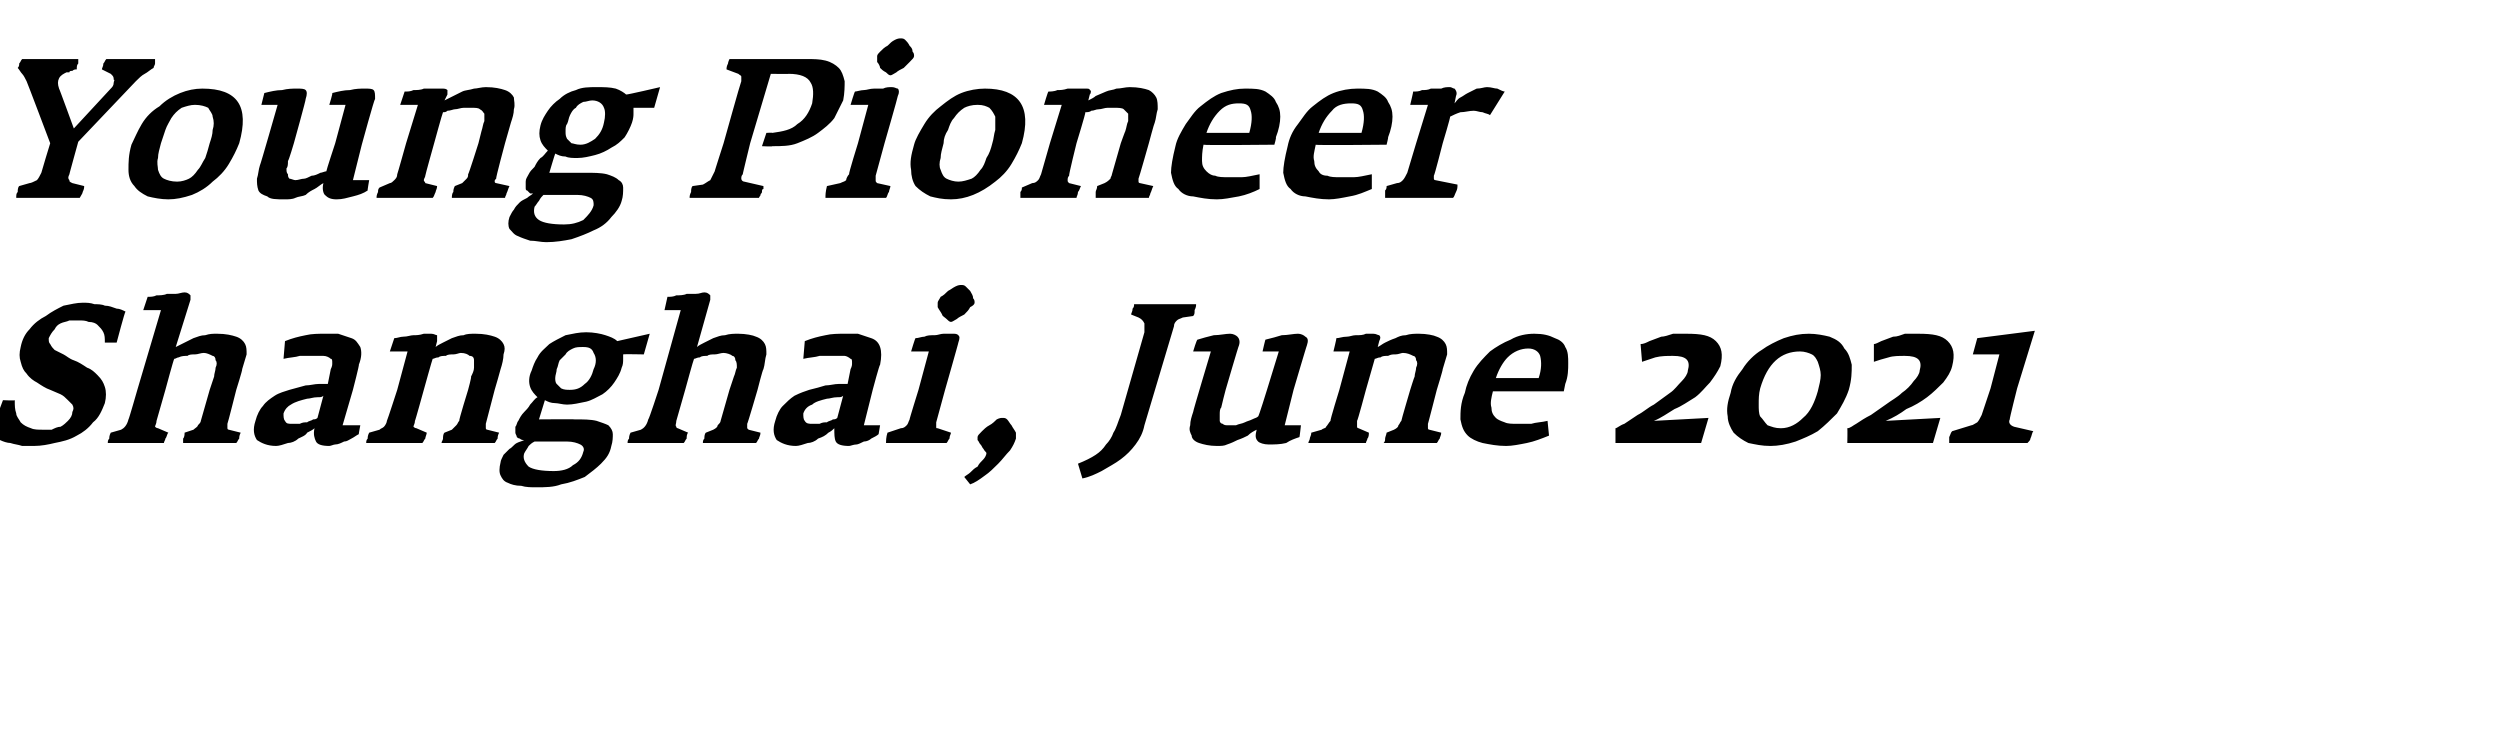
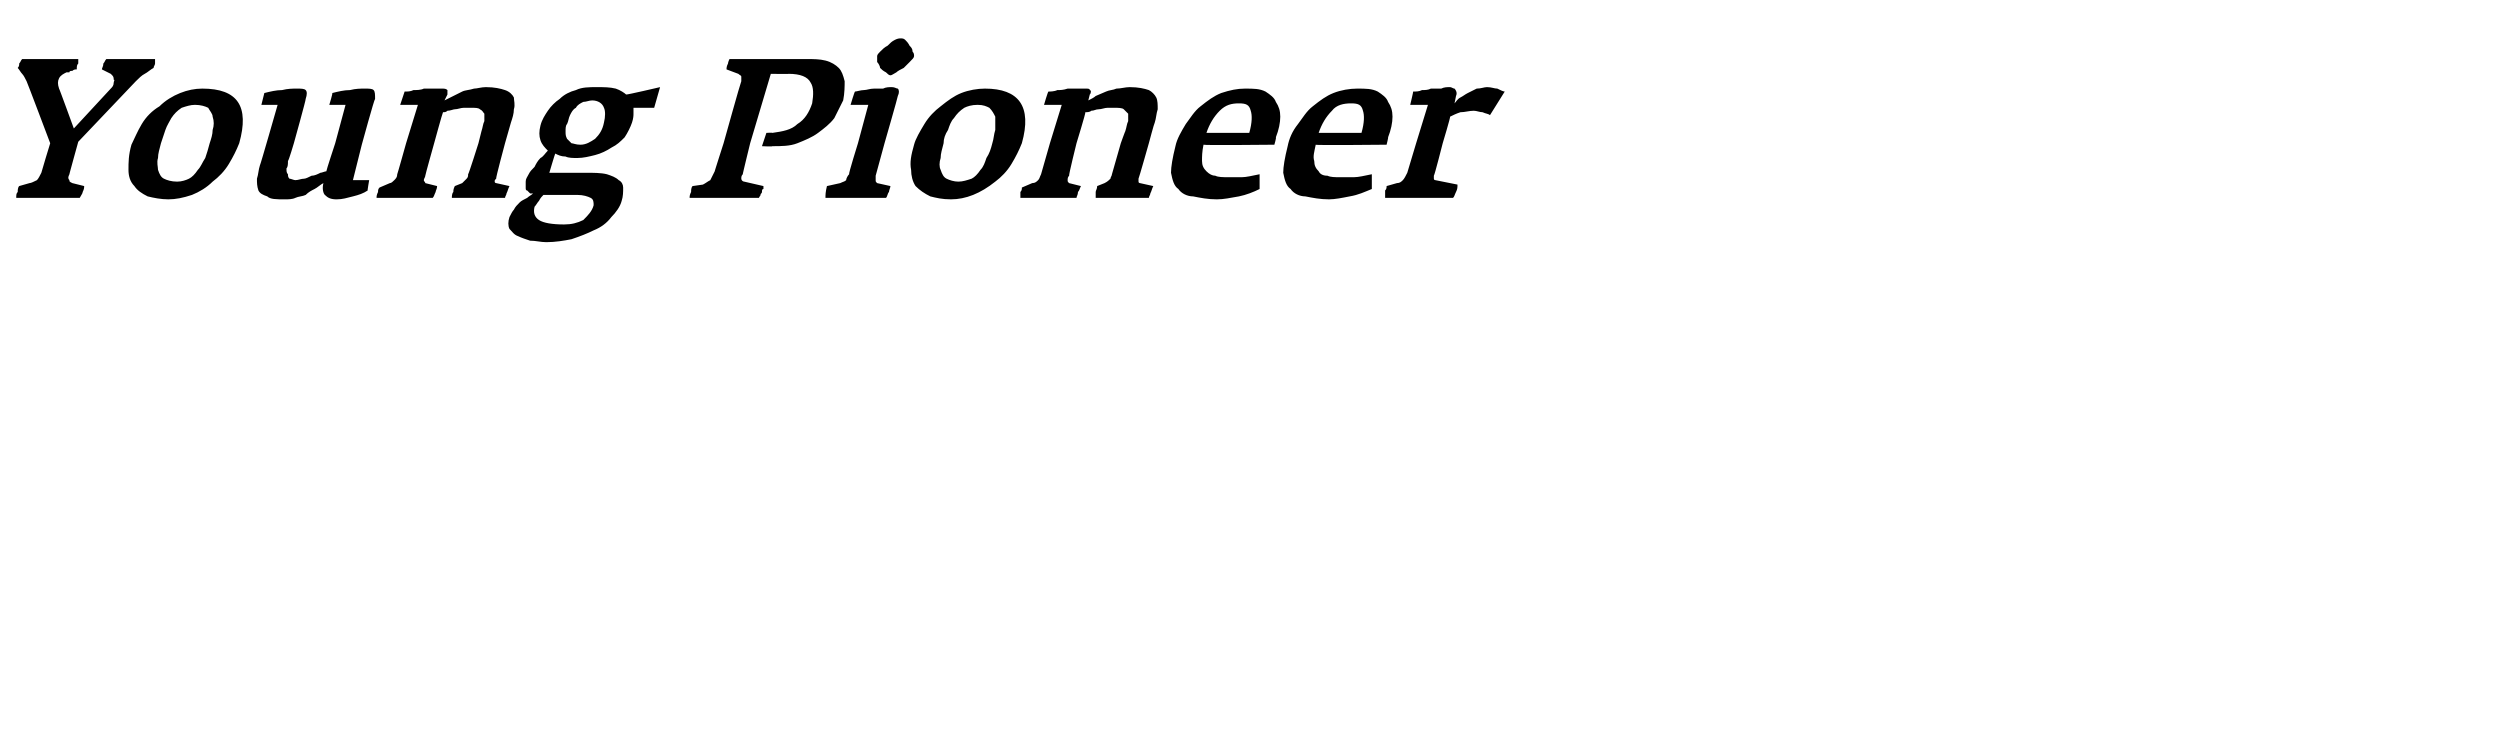
<svg xmlns="http://www.w3.org/2000/svg" version="1.1" width="169.3px" height="50px" viewBox="0 -2 169.3 50" style="top:-2px">
  <desc>Young Pioneer Shanghai, June 2021</desc>
  <defs />
  <g id="Polygon149219">
-     <path d="m7.1 25.3c.1-.4.1-.8 0-1.1c-.1-.3-.2-.5-.5-.8c-.2-.2-.4-.4-.7-.5c-.3-.2-.6-.4-.9-.5c-.3-.1-.5-.3-.7-.4l-.6-.3c-.1-.1-.2-.2-.3-.4c-.1-.1-.1-.2-.1-.4c.1-.2.2-.4.4-.6c.1-.2.2-.3.4-.4c.2-.1.4-.1.6-.2h.6c.3 0 .5 0 .7.1c.3 0 .5.1.6.2c.2.2.3.3.4.5c.1.2.1.4.1.7h.8s.55-2.09.6-2.1c-.2-.1-.4-.2-.6-.2c-.3-.1-.5-.2-.8-.2c-.2-.1-.5-.1-.7-.1c-.3-.1-.5-.1-.8-.1c-.4 0-.8.1-1.3.2c-.4.2-.8.4-1.2.7c-.4.2-.8.5-1.1.9c-.3.3-.5.7-.6 1.2c-.1.4-.1.7 0 1c.1.4.2.6.4.8c.2.3.5.5.7.6c.3.2.6.4.9.5c.2.1.5.2.7.3c.2.1.3.2.5.4l.3.3c.1.2.1.3 0 .5c0 .2-.1.4-.3.6c-.1.1-.3.3-.5.4c-.2 0-.4.1-.6.2h-.6c-.3 0-.6 0-.8-.1c-.3-.1-.5-.2-.7-.4c-.1-.2-.3-.4-.3-.6c-.1-.3-.1-.5-.1-.9c.03.04-.8 0-.8 0l-.9 2.4c.2.1.4.2.7.3c.2.1.5.2.7.2c.3.1.5.1.8.2h.8c.5 0 1-.1 1.4-.2c.5-.1 1-.2 1.5-.5c.4-.2.8-.5 1.1-.9c.4-.3.6-.8.8-1.3zm9.2 2l-.8-.2c-.1 0-.1-.1-.1-.1v-.3c.02 0 .6-2.3.6-2.3c0 0 .44-1.39.4-1.4l.3-1c0-.3 0-.5-.1-.7c-.1-.2-.3-.4-.6-.5c-.3-.1-.7-.2-1.3-.2c-.3 0-.5 0-.8.1c-.3 0-.5.1-.8.2l-.6.3l-.6.3l1-3.2v-.3c-.1-.1-.2-.2-.4-.2c-.2 0-.4.1-.6.1h-.6c-.2.1-.5.1-.7.1c-.2.1-.4.1-.6.1l-.3.9h1.2l-1.6 5.4s-.58 2.03-.6 2c-.1.4-.3.6-.5.7l-.7.2c-.1.2-.1.3-.1.4c-.1.1-.1.2-.1.3h3.8c0-.1.1-.2.1-.3c.1-.1.1-.3.2-.4l-.7-.3c-.1 0-.2-.1-.2-.1c0-.1.1-.2.1-.4l.6-2.1s.56-2.09.6-2.1c.1 0 .2-.1.3-.1c.2-.1.4-.1.6-.1c.1-.1.3-.1.5-.1c.2 0 .4-.1.6-.1c.2 0 .4.1.6.2c.1 0 .2.1.2.3c.1.1.1.3 0 .5c0 .2-.1.4-.1.6l-.3.9l-.6 2.1c0 .1-.1.2-.2.3c0 .1-.2.2-.3.3l-.6.2c0 .1 0 .3-.1.4v.3h3.6c.1-.1.1-.2.2-.3c0-.1 0-.2.1-.4zm8 .1c-.02.02.1-.6.1-.6h-1.2l.7-2.4s.45-1.73.4-1.7c.2-.5.2-.9.1-1.2c-.2-.3-.3-.5-.6-.6l-.9-.3h-.9c-.4 0-.9 0-1.3.1c-.5.1-.9.2-1.4.4l-.1 1.2c.4-.1.8-.1 1.1-.2h1.6c.2 0 .4.1.5.2c.1 0 .1.1.1.3c0 .1 0 .2-.1.4l-.2 1h-.6c-.3 0-.6.1-.9.1l-1.1.3c-.3.1-.7.2-1 .4c-.3.2-.6.4-.8.7c-.2.2-.4.6-.5 1c-.2.6-.1 1 .1 1.3c.3.2.7.4 1.3.4c.2 0 .5-.1.8-.2c.2 0 .5-.1.7-.3c.2-.1.5-.2.6-.4c.2-.1.4-.2.5-.3c-.1.4 0 .7.1.9c.1.2.4.3.9.3c.1 0 .3-.1.4-.1c.2 0 .4-.1.6-.2c.2 0 .3-.1.5-.2c.2-.1.3-.2.5-.3zm-2.8-1.1c-.1.1-.2.1-.3.1c-.1.1-.3.1-.4.2c-.2 0-.3 0-.5.1h-.5c-.3 0-.4 0-.5-.2c-.1-.1-.1-.3-.1-.5c.1-.3.3-.5.5-.6c.3-.2.7-.3 1.1-.4c.2 0 .4-.1.7-.1c.2 0 .3 0 .4-.1l-.4 1.5zm12.3 1l-.8-.2c-.1 0-.1-.1-.1-.1v-.3l.6-2.3s.41-1.39.4-1.4c.1-.3.2-.7.2-1c.1-.3.1-.5 0-.7c-.1-.2-.3-.4-.6-.5c-.3-.1-.7-.2-1.3-.2c-.3 0-.6 0-.8.1c-.3 0-.5.1-.8.2l-.6.3c-.2.1-.4.2-.5.3l.1-.4v-.4c-.1 0-.2-.1-.4-.1h-.5c-.3.1-.5.1-.7.1c-.2 0-.4.1-.7.1c-.2 0-.4.1-.6.1l-.3.9h1.2l-.7 2.6s-.67 2.07-.7 2.1c0 .1-.1.3-.2.4c-.1.1-.2.1-.3.2l-.7.2c-.1.2-.1.3-.1.4c-.1.1-.1.2-.1.3h3.8c.1-.1.1-.2.2-.3c0-.1.1-.3.1-.4l-.7-.3c-.1 0-.2-.1-.2-.1c0-.1.1-.2.1-.4c.01.04.6-2.1.6-2.1c0 0 .58-2.09.6-2.1c.1 0 .2-.1.4-.1c.1-.1.3-.1.5-.1c.1-.1.3-.1.5-.1c.2 0 .4-.1.5-.1c.3 0 .5.1.6.2c.2 0 .3.1.3.3v.5c0 .2-.1.4-.2.6c.04.03-.2.9-.2.9c0 0-.65 2.1-.6 2.1c-.1.1-.1.2-.2.3l-.3.3l-.5.2c-.1.1-.1.3-.1.4c0 .1-.1.2-.1.3h3.6c.1-.1.1-.2.2-.3c0-.1 0-.2.1-.4zm9.8-5.3l.4-1.4l-2.2.5c-.2-.2-.5-.3-.8-.4c-.3-.1-.8-.2-1.3-.2c-.5 0-.9.1-1.4.2c-.4.2-.8.4-1.1.6c-.3.3-.6.5-.8.9c-.2.3-.3.6-.4.9c-.2.4-.2.8-.1 1.1c.1.3.3.5.5.7c-.2.1-.3.3-.5.5c-.1.2-.3.4-.4.5c-.2.2-.3.4-.4.6c-.1.1-.1.3-.2.4v.4c0 .1.1.2.1.3c.1.1.2.1.2.1c.1.1.2.1.3.1c-.2.1-.3.1-.5.2c-.2.1-.3.3-.5.4l-.4.4c-.1.2-.2.4-.2.5c-.1.4-.1.7 0 .9c.1.2.2.4.5.5c.2.1.5.2.9.2c.3.1.7.1 1 .1c.6 0 1.2 0 1.7-.2c.6-.1 1.1-.3 1.6-.5c.4-.3.8-.6 1.1-.9c.4-.4.6-.7.7-1.2c.1-.3.1-.6.1-.8c0-.2-.1-.4-.3-.6c-.2-.1-.5-.2-.8-.3c-.4-.1-.9-.1-1.5-.1c.03-.02-2.4 0-2.4 0l.4-1.3c.2.1.4.2.7.2c.2 0 .5.1.8.1c.4 0 .8-.1 1.3-.2c.4-.1.7-.3 1.1-.5c.3-.2.6-.5.8-.8c.2-.3.4-.6.5-1c.1-.2.1-.4.1-.6v-.3c.02-.03 1.4 0 1.4 0zm-3.4 1c-.1.4-.3.8-.6 1c-.3.3-.6.4-1 .4c-.2 0-.4 0-.6-.1l-.3-.3c-.1-.1-.1-.3-.1-.4c0-.2.1-.4.1-.6c.1-.2.1-.4.2-.6l.4-.4c.1-.2.3-.3.5-.4c.2-.1.4-.1.7-.1c.4 0 .6.1.7.4c.2.3.2.7 0 1.1zm-.7 5.6c-.1.4-.3.7-.7.9c-.3.3-.8.4-1.3.4c-.8 0-1.4-.1-1.7-.3c-.3-.3-.4-.6-.3-.9c.1-.2.2-.3.3-.5c.1-.1.2-.2.4-.3h2.2c.4 0 .7.1.9.2c.2.1.3.3.2.5zm12-1.3l-.8-.2l-.1-.1v-.3c.03 0 .7-2.3.7-2.3c0 0 .35-1.39.4-1.4c.1-.3.1-.7.2-1c0-.3 0-.5-.1-.7c-.1-.2-.3-.4-.6-.5c-.2-.1-.7-.2-1.2-.2c-.3 0-.6 0-.9.1c-.3 0-.5.1-.8.2l-.6.3c-.2.1-.4.2-.5.3l.9-3.2v-.3c-.1-.1-.2-.2-.4-.2c-.2 0-.3.1-.6.1h-.6c-.2.1-.5.1-.7.1c-.2.1-.4.1-.6.1l-.2.9h1.1l-1.5 5.4s-.66 2.03-.7 2c-.1.4-.3.6-.5.7l-.7.2c-.1.2-.1.3-.1.4c-.1.1-.1.2-.1.3h3.8c.1-.1.1-.2.2-.3c0-.1 0-.3.1-.4l-.7-.3c-.1 0-.1-.1-.1-.1c-.1-.1 0-.2 0-.4l.6-2.1s.57-2.09.6-2.1c.1 0 .2-.1.4-.1c.1-.1.3-.1.5-.1c.1-.1.3-.1.5-.1c.2 0 .4-.1.6-.1c.2 0 .5.1.6.2c.1 0 .2.1.2.3c.1.1.1.3.1.5c-.1.2-.1.4-.2.6l-.3.9l-.6 2.1c0 .1-.1.2-.2.3c0 .1-.1.2-.3.3l-.5.2c-.1.1-.1.3-.1.4c-.1.1-.1.2-.1.3h3.6c.1-.1.1-.2.2-.3c0-.1.1-.2.1-.4zm8 .1l.1-.6h-1.1l.6-2.4s.46-1.73.5-1.7c.1-.5.1-.9 0-1.2c-.1-.3-.3-.5-.6-.6l-.9-.3h-.9c-.4 0-.9 0-1.3.1c-.5.1-.9.2-1.4.4l-.1 1.2c.4-.1.8-.1 1.1-.2h1.7c.1 0 .3.1.4.2c.1 0 .1.1.1.3c0 .1 0 .2-.1.4l-.2 1h-.6c-.3 0-.6.1-.9.1c-.3.1-.7.2-1.1.3c-.3.1-.6.2-1 .4c-.3.2-.5.4-.8.7c-.2.2-.4.6-.5 1c-.2.6-.1 1 .1 1.3c.3.2.7.4 1.3.4c.2 0 .5-.1.8-.2c.2 0 .5-.1.7-.3c.3-.1.5-.2.7-.4c.2-.1.3-.2.4-.3c0 .4 0 .7.1.9c.1.2.4.3.9.3c.1 0 .3-.1.5-.1c.1 0 .3-.1.5-.2c.2 0 .4-.1.5-.2c.2-.1.4-.2.5-.3zm-2.8-1.1c-.1.1-.2.1-.3.1c-.1.1-.3.1-.4.2c-.2 0-.3 0-.5.1h-.5c-.2 0-.4 0-.5-.2c-.1-.1-.1-.3-.1-.5c.1-.3.3-.5.6-.6c.2-.2.6-.3 1-.4c.2 0 .4-.1.7-.1c.2 0 .3 0 .4-.1l-.4 1.5zm9.3-7.8c0-.1 0-.2-.1-.3c0-.2-.1-.3-.2-.5l-.3-.3c-.1-.1-.2-.1-.3-.1c-.1 0-.2 0-.4.1c-.2.1-.3.2-.5.3c-.2.2-.3.3-.5.4c-.1.2-.2.3-.2.4v.3c.1.2.2.3.3.5c0 .1.2.2.3.3c.1.1.2.2.3.2c.1 0 .2-.1.4-.2c.1-.1.3-.2.5-.3c.2-.2.3-.3.4-.5c.2-.1.3-.2.3-.3zm-1.6 8.8l-.9-.3c-.1 0-.1 0-.1-.1v-.3l.6-2.2s.92-3.22.9-3.2c.1-.3.1-.4 0-.5c-.1-.1-.2-.1-.4-.1h-.6c-.2 0-.4.1-.6.1c-.3 0-.5 0-.7.1c-.2 0-.4.1-.6.1c-.03-.01-.3.9-.3.9h1.2l-.7 2.6s-.64 2.05-.6 2c-.1.2-.1.3-.2.4c-.1.1-.2.2-.4.2l-.9.3c-.1.3-.1.6-.1.7h4.1c.1-.1.1-.2.2-.3c0-.2.1-.3.1-.4zm4.4.4v-.4c-.1-.2-.2-.3-.3-.5c-.1-.1-.2-.3-.3-.4c-.1-.1-.2-.1-.3-.1c-.1 0-.2 0-.4.1c-.1.1-.3.3-.5.4c-.2.1-.4.3-.5.4c-.2.2-.3.3-.3.4v.2c.1.1.1.2.2.3c.1.1.1.2.2.3c.1.2.2.2.2.3c0 .1-.1.3-.2.4c-.2.2-.3.3-.4.5c-.2.1-.3.2-.5.4c-.1.1-.3.2-.4.3l.4.5c.3-.1.6-.3 1-.6c.3-.2.6-.5.9-.8c.3-.3.5-.6.8-.9c.2-.3.3-.5.4-.8zm12-8.3c.1-.1.1-.2.1-.4c.1-.2.1-.3.1-.4h-4.2c0 .1 0 .2-.1.3c0 .2-.1.3-.1.4l.5.2c.2.1.3.2.4.4v.6l-1.6 5.6c-.2.5-.3.9-.5 1.2c-.1.3-.3.6-.5.8c-.2.3-.4.5-.7.7c-.3.2-.7.4-1.2.6l.3 1c.5-.1.9-.3 1.3-.5c.5-.3.9-.5 1.3-.8c.4-.3.7-.6 1-1c.3-.4.5-.8.6-1.3l2-6.7c0-.2.1-.3.2-.4c.1-.1.2-.1.4-.2l.7-.1zm7.2 8.2c.01.01.1-.8.1-.8H87l.6-2.4s.9-3.05.9-3c.1-.3.1-.5-.1-.6c-.1-.1-.3-.2-.5-.2c-.3 0-.7.1-1.1.1c-.3.1-.7.2-1.1.3c-.01-.05-.2.8-.2.8h1.1l-.8 2.6s-.57 1.85-.6 1.8c-.1.1-.2.1-.4.2c-.2.1-.3.1-.5.2c-.2.1-.4.1-.6.2h-.5c-.2 0-.3 0-.4-.1c-.1 0-.2-.1-.2-.2v-.4c0-.2 0-.4.1-.5c0-.05.3-1.2.3-1.2c0 0 .89-3.05.9-3c.1-.3 0-.5-.1-.6c-.1-.1-.3-.2-.5-.2c-.3 0-.7.1-1.1.1c-.4.1-.8.2-1.1.3c-.05-.05-.3.8-.3.8h1.2s-1.23 4.1-1.2 4.1c-.1.3-.2.6-.2.9c-.1.3 0 .5.1.7c0 .2.2.4.5.5c.3.1.7.2 1.2.2c.3 0 .5 0 .7-.1c.3-.1.5-.2.7-.3c.3-.1.5-.2.7-.3c.2-.2.4-.3.6-.4c-.1.4-.1.6.1.8c.1.1.4.2.7.2c.4 0 .8 0 1.2-.1c.3-.2.6-.3.9-.4zm9.6-.3l-.8-.2c-.1 0-.1-.1-.1-.1v-.3c0 .04.6-2.3.6-2.3c0 0 .43-1.39.4-1.4l.3-1c0-.3 0-.5-.1-.7c-.1-.2-.3-.4-.6-.5c-.2-.1-.7-.2-1.2-.2c-.3 0-.6 0-.9.1c-.3 0-.5.1-.7.2c-.3.1-.5.2-.7.3c-.2.1-.3.2-.5.3l.1-.4c.1-.2.1-.3 0-.4c-.1 0-.2-.1-.4-.1h-.5c-.2.1-.4.1-.7.1c-.2 0-.4.1-.6.1c-.3 0-.5.1-.7.1c.02 0-.2.9-.2.9h1.1l-.7 2.6s-.64 2.07-.6 2.1c-.1.1-.2.3-.3.4c0 .1-.2.1-.3.2l-.7.2c0 .2-.1.3-.1.4c0 .1-.1.2-.1.3h3.9c0-.1.1-.2.1-.3c.1-.1.1-.3.1-.4L92 27c-.1 0-.1-.1-.1-.1v-.4c.03.04.6-2.1.6-2.1l.6-2.1c.1 0 .2-.1.4-.1c.1-.1.3-.1.5-.1c.2-.1.3-.1.5-.1c.2 0 .4-.1.5-.1c.3 0 .5.1.7.2c.1 0 .2.1.2.3c.1.1.1.3 0 .5c0 .2-.1.4-.1.6c-.03.03-.3.9-.3.9c0 0-.62 2.1-.6 2.1c-.1.1-.1.2-.2.3c0 .1-.1.2-.3.3l-.5.2c0 .1-.1.3-.1.4c0 .1 0 .2-.1.3h3.6c.1-.1.1-.2.2-.3c0-.1.1-.2.1-.4zm8.3-2.8l.1-.5c.2-.5.2-1 .2-1.4c0-.4 0-.8-.2-1.1c-.1-.3-.4-.5-.7-.6c-.4-.2-.8-.3-1.4-.3c-.5 0-1.1.1-1.6.4c-.5.2-1 .5-1.4.8c-.4.4-.8.8-1.1 1.3c-.3.5-.5 1-.6 1.5c-.3.7-.3 1.3-.3 1.8c.1.5.2.8.5 1.1c.2.2.6.4 1 .5c.5.1 1 .2 1.6.2c.4 0 .9-.1 1.4-.2c.5-.1 1-.3 1.5-.5l-.1-1c-.4.1-.8.1-1.1.2h-1c-.3 0-.6 0-.8-.1c-.3-.1-.5-.2-.6-.3c-.2-.2-.3-.4-.3-.7c-.1-.3 0-.7.1-1.1h4.8zm-1.7-.9h-2.9c.2-.6.5-1.1.8-1.4c.4-.4.9-.6 1.4-.6c.4 0 .7.2.8.5c.1.4.1.9-.1 1.5zm11 4.4l.5-1.7l-3.7.2c.5-.2.9-.5 1.4-.8c.5-.2.9-.5 1.4-.8c.4-.3.7-.7 1-1c.3-.4.5-.7.7-1.1c.2-.8.1-1.3-.3-1.7c-.4-.4-1-.5-2-.5h-.9c-.3.1-.6.2-.8.2c-.3.1-.5.2-.8.3c-.2.1-.4.2-.6.2l.1 1.2l.9-.3c.4-.1.8-.1 1.2-.1c.9 0 1.2.3 1 1c0 .2-.2.5-.4.7c-.3.3-.5.6-.8.8l-1.1.8c-.4.2-.7.5-1.1.7l-.9.6c-.3.1-.5.3-.6.3v1h5.8zm10-3.6c.2-.7.2-1.2.2-1.7c-.1-.4-.2-.8-.5-1.1c-.2-.4-.5-.6-1-.8c-.4-.1-.9-.2-1.4-.2c-.6 0-1.1.1-1.7.3c-.5.2-1.1.5-1.5.8c-.5.3-1 .8-1.3 1.3c-.4.5-.7 1-.8 1.6c-.2.6-.3 1.1-.2 1.6c0 .4.2.8.4 1.1c.3.3.6.5 1 .7c.5.1.9.2 1.5.2c.5 0 1.1-.1 1.7-.3c.5-.2 1-.4 1.5-.7c.5-.4.9-.8 1.3-1.2c.3-.5.6-1 .8-1.6zm-2.1.1c-.2.7-.5 1.4-1 1.8c-.4.4-.9.7-1.5.7c-.4 0-.6-.1-.9-.2c-.2-.2-.3-.4-.5-.6c-.1-.2-.1-.5-.1-.8c0-.4 0-.7.1-1.1c.5-1.7 1.4-2.5 2.7-2.5c.3 0 .6.1.8.2c.2.1.3.3.4.5c.1.3.2.6.2.9c0 .3-.1.7-.2 1.1zm7.8 3.5l.5-1.7l-3.7.2c.5-.2 1-.5 1.4-.8c.5-.2 1-.5 1.4-.8c.4-.3.8-.7 1.1-1c.3-.4.5-.7.6-1.1c.2-.8.1-1.3-.3-1.7c-.4-.4-1-.5-2-.5h-.9c-.3.1-.5.2-.8.2c-.3.1-.5.2-.8.3c-.2.1-.4.2-.5.2v1.2c.3-.1.6-.2 1-.3c.3-.1.7-.1 1.1-.1c.9 0 1.2.3 1 1c0 .2-.2.5-.4.7c-.2.3-.5.6-.8.8c-.3.3-.7.5-1.1.8l-1 .7c-.4.2-.7.4-1 .6c-.2.1-.4.3-.6.3c.02.05 0 1 0 1h5.8zm6.8-.8l-1.3-.3c-.3-.1-.4-.3-.3-.5c-.02-.05.5-2.1.5-2.1l1.2-3.9l-3.9.5l-.3 1.1h1.8l-.6 2.3l-.6 1.8c-.1.2-.2.4-.3.5c-.2.1-.3.2-.4.2l-1.3.4c-.1.1-.1.2-.2.4v.4h5.3c.1-.1.2-.2.2-.3c.1-.2.1-.4.2-.5z" stroke="none" fill="#000" />
-   </g>
+     </g>
  <g id="Polygon149218">
    <path d="m10.4 2.6c0-.1.1-.2.1-.3v-.3H7.2c-.1.1-.1.2-.2.3c0 .2-.1.3-.1.4l.6.3l.1.1c.1.1.1.2.1.3c.1 0 0 .1 0 .2c0 .2-.1.3-.2.4L5 6.7S4 3.95 4 4c-.1-.3-.1-.5 0-.7c.1-.2.3-.3.5-.4h.2c0-.1.1-.1.2-.1c.1-.1.2-.1.3-.1c0-.2 0-.3.1-.4v-.3H1.5c-.1.1-.1.2-.2.3c0 .1 0 .2-.1.3c.1.1.2.3.3.4c.1.1.2.3.3.5c.02.01 1.6 4.2 1.6 4.2c0 0-.61 1.99-.6 2c-.1.2-.2.4-.3.5c-.2.1-.4.2-.5.2l-.7.2c-.1.1-.1.3-.1.4c-.1.1-.1.2-.1.4h4.3c.1-.2.2-.3.2-.4c.1-.2.1-.3.1-.4l-.8-.2c-.2-.1-.2-.1-.2-.2c-.1-.1-.1-.2 0-.4c-.02.03.6-2.2.6-2.2l3.9-4.1c.2-.2.4-.4.6-.5c.2-.1.4-.3.6-.4zm5.8 5.1c.7-2.5-.1-3.7-2.5-3.7c-.5 0-1 .1-1.5.3c-.5.2-1 .5-1.4.9c-.5.3-.9.7-1.2 1.2c-.3.5-.5 1-.7 1.4c-.2.7-.2 1.2-.2 1.7c0 .4.1.8.4 1.1c.2.3.5.5.9.7c.4.1.9.2 1.4.2c.5 0 1-.1 1.6-.3c.5-.2 1-.5 1.4-.9c.4-.3.8-.7 1.1-1.2c.3-.5.5-.9.7-1.4zm-2 0c-.1.4-.2.7-.3 1c-.2.3-.3.6-.5.8c-.2.3-.4.5-.6.6c-.2.1-.5.2-.8.2c-.4 0-.7-.1-.9-.2c-.2-.1-.3-.3-.4-.6c0-.2-.1-.5 0-.8c0-.3.1-.6.2-1l.3-.9c.1-.3.3-.6.4-.8c.2-.3.4-.5.7-.7c.3-.1.6-.2.9-.2c.4 0 .7.1.9.2c.1.2.3.4.3.6c.1.3.1.6 0 .9c0 .3-.1.6-.2.9zm10.7 3.2c-.03.04.1-.7.1-.7h-1.1l.6-2.4s.85-3.11.9-3.1c0-.3 0-.5-.1-.6c-.1-.1-.3-.1-.6-.1c-.3 0-.6 0-1 .1c-.4 0-.8.1-1.2.2c.05-.01-.2.8-.2.8h1.1l-.7 2.6s-.62 1.88-.6 1.9c-.1 0-.3.1-.4.1c-.2.1-.4.2-.6.2c-.2.1-.4.2-.5.2c-.2 0-.4.1-.6.1c-.1 0-.3-.1-.4-.1c-.1-.1-.1-.2-.1-.3c-.1-.1-.1-.2-.1-.4c.1-.1.1-.3.1-.5c.05-.01.4-1.2.4-1.2c0 0 .84-3.01.8-3c.1-.3.1-.5 0-.6c-.1-.1-.3-.1-.6-.1c-.3 0-.6 0-1 .1c-.4 0-.8.1-1.2.2l-.2.8h1.1s-1.18 4.13-1.2 4.1c-.1.3-.1.6-.2.9c0 .3 0 .5.1.8c.1.2.3.3.6.4c.2.2.6.2 1.2.2c.2 0 .5 0 .7-.1c.2-.1.5-.1.7-.2c.2-.2.4-.3.6-.4c.2-.1.4-.3.6-.4c-.1.4 0 .7.1.8c.2.2.4.3.8.3c.4 0 .7-.1 1.1-.2c.4-.1.7-.2 1-.4zm9.6-.3l-.9-.2s-.1 0-.1-.1c0-.1 0-.1.1-.2c-.04-.03.6-2.4.6-2.4l.4-1.4c.1-.3.2-.6.2-.9c.1-.3 0-.6 0-.8c-.1-.2-.3-.4-.6-.5c-.3-.1-.7-.2-1.3-.2c-.3 0-.6.1-.8.1c-.3.1-.6.1-.8.2l-.6.3l-.6.3l.2-.4v-.3c-.1-.1-.2-.1-.4-.1h-1.2c-.2.1-.5.1-.7.1c-.2.1-.4.1-.6.1l-.3.9h1.2l-.8 2.6s-.59 2.11-.6 2.1c0 .2-.1.3-.2.4c-.1.1-.2.2-.3.2l-.7.3c-.1.1-.1.2-.1.3c-.1.2-.1.3-.1.4h3.8c.1-.1.1-.2.2-.4c0-.1.1-.2.1-.4l-.8-.2c0-.1-.1-.1-.1-.2c0-.1.1-.2.1-.3c-.01-.03.6-2.2.6-2.2c0 0 .56-2.05.6-2.1c.1 0 .2 0 .3-.1c.2 0 .4-.1.5-.1c.2 0 .4-.1.6-.1h.5c.3 0 .5 0 .6.1c.2.1.2.2.3.3v.5c-.1.2-.1.4-.2.7l-.2.8s-.67 2.13-.7 2.1c0 .1 0 .2-.1.3l-.3.3l-.5.2c-.1.2-.1.3-.1.4c-.1.1-.1.3-.1.4h3.6c0-.1.1-.2.1-.3c.1-.2.1-.3.2-.5zm9.8-5.3l.4-1.4s-2.26.53-2.3.5c-.1-.1-.4-.3-.7-.4c-.4-.1-.8-.1-1.3-.1c-.5 0-1 0-1.4.2c-.4.1-.8.3-1.1.6c-.3.2-.6.5-.8.8c-.2.3-.4.6-.5 1c-.1.4-.1.7 0 1c.1.3.3.5.5.7c-.2.2-.3.4-.5.5c-.2.2-.3.4-.4.6c-.2.2-.3.3-.4.5c-.1.2-.2.3-.2.5v.4c0 .1 0 .2.1.2l.2.2h.2c-.1.1-.3.2-.4.3c-.2.1-.4.2-.5.3c-.2.2-.3.3-.4.5c-.1.1-.2.3-.3.5c-.1.3-.1.6 0 .8c.2.2.3.4.6.5c.2.1.5.2.8.3c.4 0 .7.1 1.1.1c.6 0 1.2-.1 1.7-.2c.6-.2 1.1-.4 1.5-.6c.5-.2.9-.5 1.2-.9c.3-.3.6-.7.7-1.1c.1-.3.1-.6.1-.9c0-.2-.1-.4-.3-.5c-.2-.2-.5-.3-.8-.4c-.4-.1-.9-.1-1.5-.1h-2.4s.37-1.25.4-1.3c.2.1.4.2.7.2c.2.1.5.1.8.1c.4 0 .8-.1 1.2-.2c.4-.1.8-.3 1.1-.5c.4-.2.6-.4.9-.7c.2-.3.4-.7.5-1c.1-.3.1-.5.1-.6v-.4h1.4zm-3.4 1c-.1.5-.3.8-.6 1.1c-.3.2-.6.4-1 .4c-.3 0-.5-.1-.6-.1l-.3-.3c-.1-.2-.1-.3-.1-.5c0-.2 0-.4.1-.5c.1-.2.1-.4.2-.6c.1-.2.2-.4.4-.5c.1-.2.3-.3.5-.4c.2 0 .4-.1.6-.1c.4 0 .7.2.8.5c.1.2.1.6 0 1zm-.7 5.6c-.1.4-.4.7-.7 1c-.4.2-.8.3-1.3.3c-.8 0-1.4-.1-1.7-.3c-.3-.2-.4-.5-.3-.9c.1-.1.2-.3.3-.4c.1-.2.2-.3.3-.4h2.3c.4 0 .7.1.9.2c.2.1.2.3.2.5zm16.9-7.1c.1-.5.1-1 .1-1.3c-.1-.4-.2-.7-.4-.9c-.2-.2-.5-.4-.9-.5c-.4-.1-.8-.1-1.2-.1h-5.3s-.1.2-.1.3c-.1.2-.1.3-.1.4l.8.3c.1.1.2.1.2.2v.3c-.04.04-1.2 4.2-1.2 4.2c0 0-.62 1.93-.6 1.9l-.3.6c-.2.1-.3.2-.5.3l-.7.1c-.1.1-.1.3-.1.4c-.1.2-.1.3-.1.4h4.7c0-.1.1-.1.1-.2c0-.1.1-.1.1-.2c0-.1 0-.2.1-.2v-.2l-1.3-.3c-.1 0-.2-.1-.2-.2c0-.1 0-.2.1-.3c-.02.02.5-2.1.5-2.1L52.2 3s1.24.02 1.2 0c.8 0 1.3.2 1.5.6c.2.3.2.8.1 1.4c-.2.6-.5 1.1-1 1.4c-.4.4-1 .5-1.7.6c-.01-.03-.4 0-.4 0l-.3.9s.74.04.7 0c.6 0 1.2 0 1.7-.2c.5-.2 1-.4 1.4-.7c.4-.3.8-.6 1.1-1l.6-1.2zm4.8-3c0-.1 0-.2-.1-.3c0-.2-.1-.3-.2-.4c-.1-.2-.2-.3-.3-.4c-.1-.1-.2-.1-.3-.1c-.1 0-.2 0-.4.1c-.2.1-.3.2-.5.4c-.2.1-.3.2-.5.4c-.1.1-.2.2-.2.3v.4c.1.1.2.3.2.4c.1.1.2.2.4.3c.1.1.2.2.3.2c.1 0 .2-.1.4-.2c.1-.1.3-.2.5-.3l.4-.4c.2-.2.3-.3.3-.4zm-1.6 8.8l-.9-.2c-.1-.1-.1-.1-.1-.2v-.3l.6-2.2s.92-3.19.9-3.2c.1-.2.1-.4 0-.5c-.1 0-.2-.1-.4-.1c-.2 0-.4 0-.6.1h-.6c-.3 0-.5.1-.7.1c-.2 0-.5.1-.6.1c-.04.02-.3.9-.3.9h1.2l-.7 2.6s-.65 2.08-.6 2.1c-.1.1-.2.3-.2.4c-.1.1-.2.1-.4.2l-.9.2c-.1.4-.1.6-.1.8h4.1c.1-.1.1-.3.2-.4c0-.1.1-.3.1-.4zm8.9-2.9C69.9 5.2 69 4 66.7 4c-.5 0-1.1.1-1.6.3c-.5.2-.9.5-1.4.9c-.4.3-.8.7-1.1 1.2c-.3.5-.6 1-.7 1.4c-.2.7-.3 1.2-.2 1.7c0 .4.1.8.3 1.1c.3.3.6.5 1 .7c.4.1.8.2 1.4.2c.5 0 1-.1 1.5-.3c.5-.2 1-.5 1.5-.9c.4-.3.8-.7 1.1-1.2c.3-.5.5-.9.7-1.4zm-2 0c-.1.4-.2.7-.4 1c-.1.3-.2.6-.4.8c-.2.3-.4.5-.6.6c-.3.1-.6.2-.9.2c-.3 0-.6-.1-.8-.2c-.2-.1-.3-.3-.4-.6c-.1-.2-.1-.5 0-.8c0-.3.1-.6.2-1c0-.3.1-.6.3-.9c.1-.3.2-.6.4-.8c.2-.3.4-.5.7-.7c.2-.1.5-.2.9-.2c.4 0 .6.1.8.2c.2.2.3.4.4.6v.9c-.1.3-.1.6-.2.9zm10.9 2.9l-.9-.2s-.1 0-.1-.1v-.2c.03-.03.7-2.4.7-2.4c0 0 .36-1.36.4-1.4c.1-.3.1-.6.2-.9c0-.3 0-.6-.1-.8c-.1-.2-.3-.4-.5-.5c-.3-.1-.7-.2-1.3-.2c-.3 0-.6.1-.9.1c-.2.1-.5.1-.7.2c-.2.1-.5.2-.7.3c-.1.1-.3.2-.5.3l.1-.4c.1-.1.1-.3 0-.3c0-.1-.1-.1-.3-.1h-1.2c-.3.1-.5.1-.7.1c-.2.1-.5.1-.6.1c-.05.03-.3.9-.3.9h1.2l-.8 2.6l-.6 2.1c-.1.2-.1.3-.2.4c-.1.1-.2.2-.4.2l-.7.3c0 .1 0 .2-.1.3v.4h3.8c0-.1.1-.2.1-.4c.1-.1.1-.2.2-.4l-.8-.2c-.1-.1-.1-.1-.1-.2c0-.1 0-.2.1-.3c-.04-.03.5-2.2.5-2.2c0 0 .63-2.05.6-2.1c.1 0 .3 0 .4-.1c.2 0 .3-.1.5-.1c.2 0 .4-.1.6-.1h.5c.2 0 .5 0 .6.1l.3.3v.5c-.1.2-.1.4-.2.7c0-.04-.3.8-.3.8l-.6 2.1c0 .1-.1.2-.1.3c-.1.1-.2.2-.4.3l-.5.2c0 .2-.1.3-.1.4v.4h3.6c0-.1.1-.2.1-.3c.1-.2.1-.3.2-.5zm8.2-2.8s.15-.51.1-.5c.2-.5.3-1 .3-1.4c0-.4-.1-.7-.3-1c-.1-.3-.4-.5-.7-.7c-.4-.2-.8-.2-1.4-.2c-.5 0-1 .1-1.6.3c-.5.2-.9.5-1.4.9c-.4.3-.7.8-1 1.2c-.3.5-.6 1-.7 1.5c-.2.8-.3 1.4-.3 1.8c.1.5.2.9.5 1.1c.2.3.6.5 1 .5c.5.1 1 .2 1.6.2c.5 0 .9-.1 1.5-.2c.5-.1 1-.3 1.4-.5v-1c-.5.1-.9.2-1.2.2h-.9c-.4 0-.7 0-.9-.1c-.2 0-.4-.1-.6-.3c-.2-.2-.3-.4-.3-.7c0-.3 0-.6.1-1.1c-.01.05 4.8 0 4.8 0zM84.6 7h-2.9c.2-.6.5-1.1.9-1.5c.4-.4.8-.5 1.3-.5c.5 0 .7.1.8.5c.1.3.1.8-.1 1.5zm9.3.8s.13-.51.1-.5c.2-.5.3-1 .3-1.4c0-.4-.1-.7-.3-1c-.1-.3-.4-.5-.7-.7c-.4-.2-.8-.2-1.4-.2c-.5 0-1.1.1-1.6.3c-.5.2-.9.5-1.4.9c-.4.3-.7.8-1 1.2c-.4.5-.6 1-.7 1.5c-.2.8-.3 1.4-.3 1.8c.1.5.2.9.5 1.1c.2.3.6.5 1 .5c.5.1 1 .2 1.6.2c.4 0 .9-.1 1.4-.2c.6-.1 1-.3 1.5-.5v-1c-.5.1-.9.2-1.2.2h-1c-.3 0-.6 0-.8-.1c-.3 0-.5-.1-.6-.3c-.2-.2-.3-.4-.3-.7c-.1-.3 0-.6.1-1.1c-.03.05 4.8 0 4.8 0zM92.2 7h-2.9c.2-.6.5-1.1.9-1.5c.3-.4.8-.5 1.3-.5c.5 0 .7.1.8.5c.1.3.1.8-.1 1.5zm9.7-2.8c-.1 0-.3-.1-.5-.2c-.2 0-.4-.1-.7-.1c-.2 0-.4.1-.7.1l-.6.3c-.2.1-.3.2-.5.3c-.2.1-.3.3-.4.4l.1-.5c.1-.2 0-.4-.1-.5c-.1 0-.2-.1-.3-.1c-.2 0-.4 0-.6.1h-.7c-.2.1-.4.1-.6.1c-.2.1-.4.1-.6.1c.01.02-.2.9-.2.9h1.2l-.8 2.6l-.6 2c-.1.2-.2.4-.3.5c-.1.1-.2.2-.4.2l-.7.2c0 .1 0 .2-.1.3v.5h4.6c.1-.1.1-.2.2-.4c.1-.2.1-.3.1-.5l-1.5-.3s-.1 0-.1-.1v-.2c.05-.03.6-2.2.6-2.2c0 0 .54-1.79.5-1.8c.2-.1.4-.2.7-.3c.3 0 .6-.1.9-.1c.2 0 .4.1.6.1c.2.1.4.1.5.2l1-1.6z" stroke="none" fill="#000" />
  </g>
</svg>